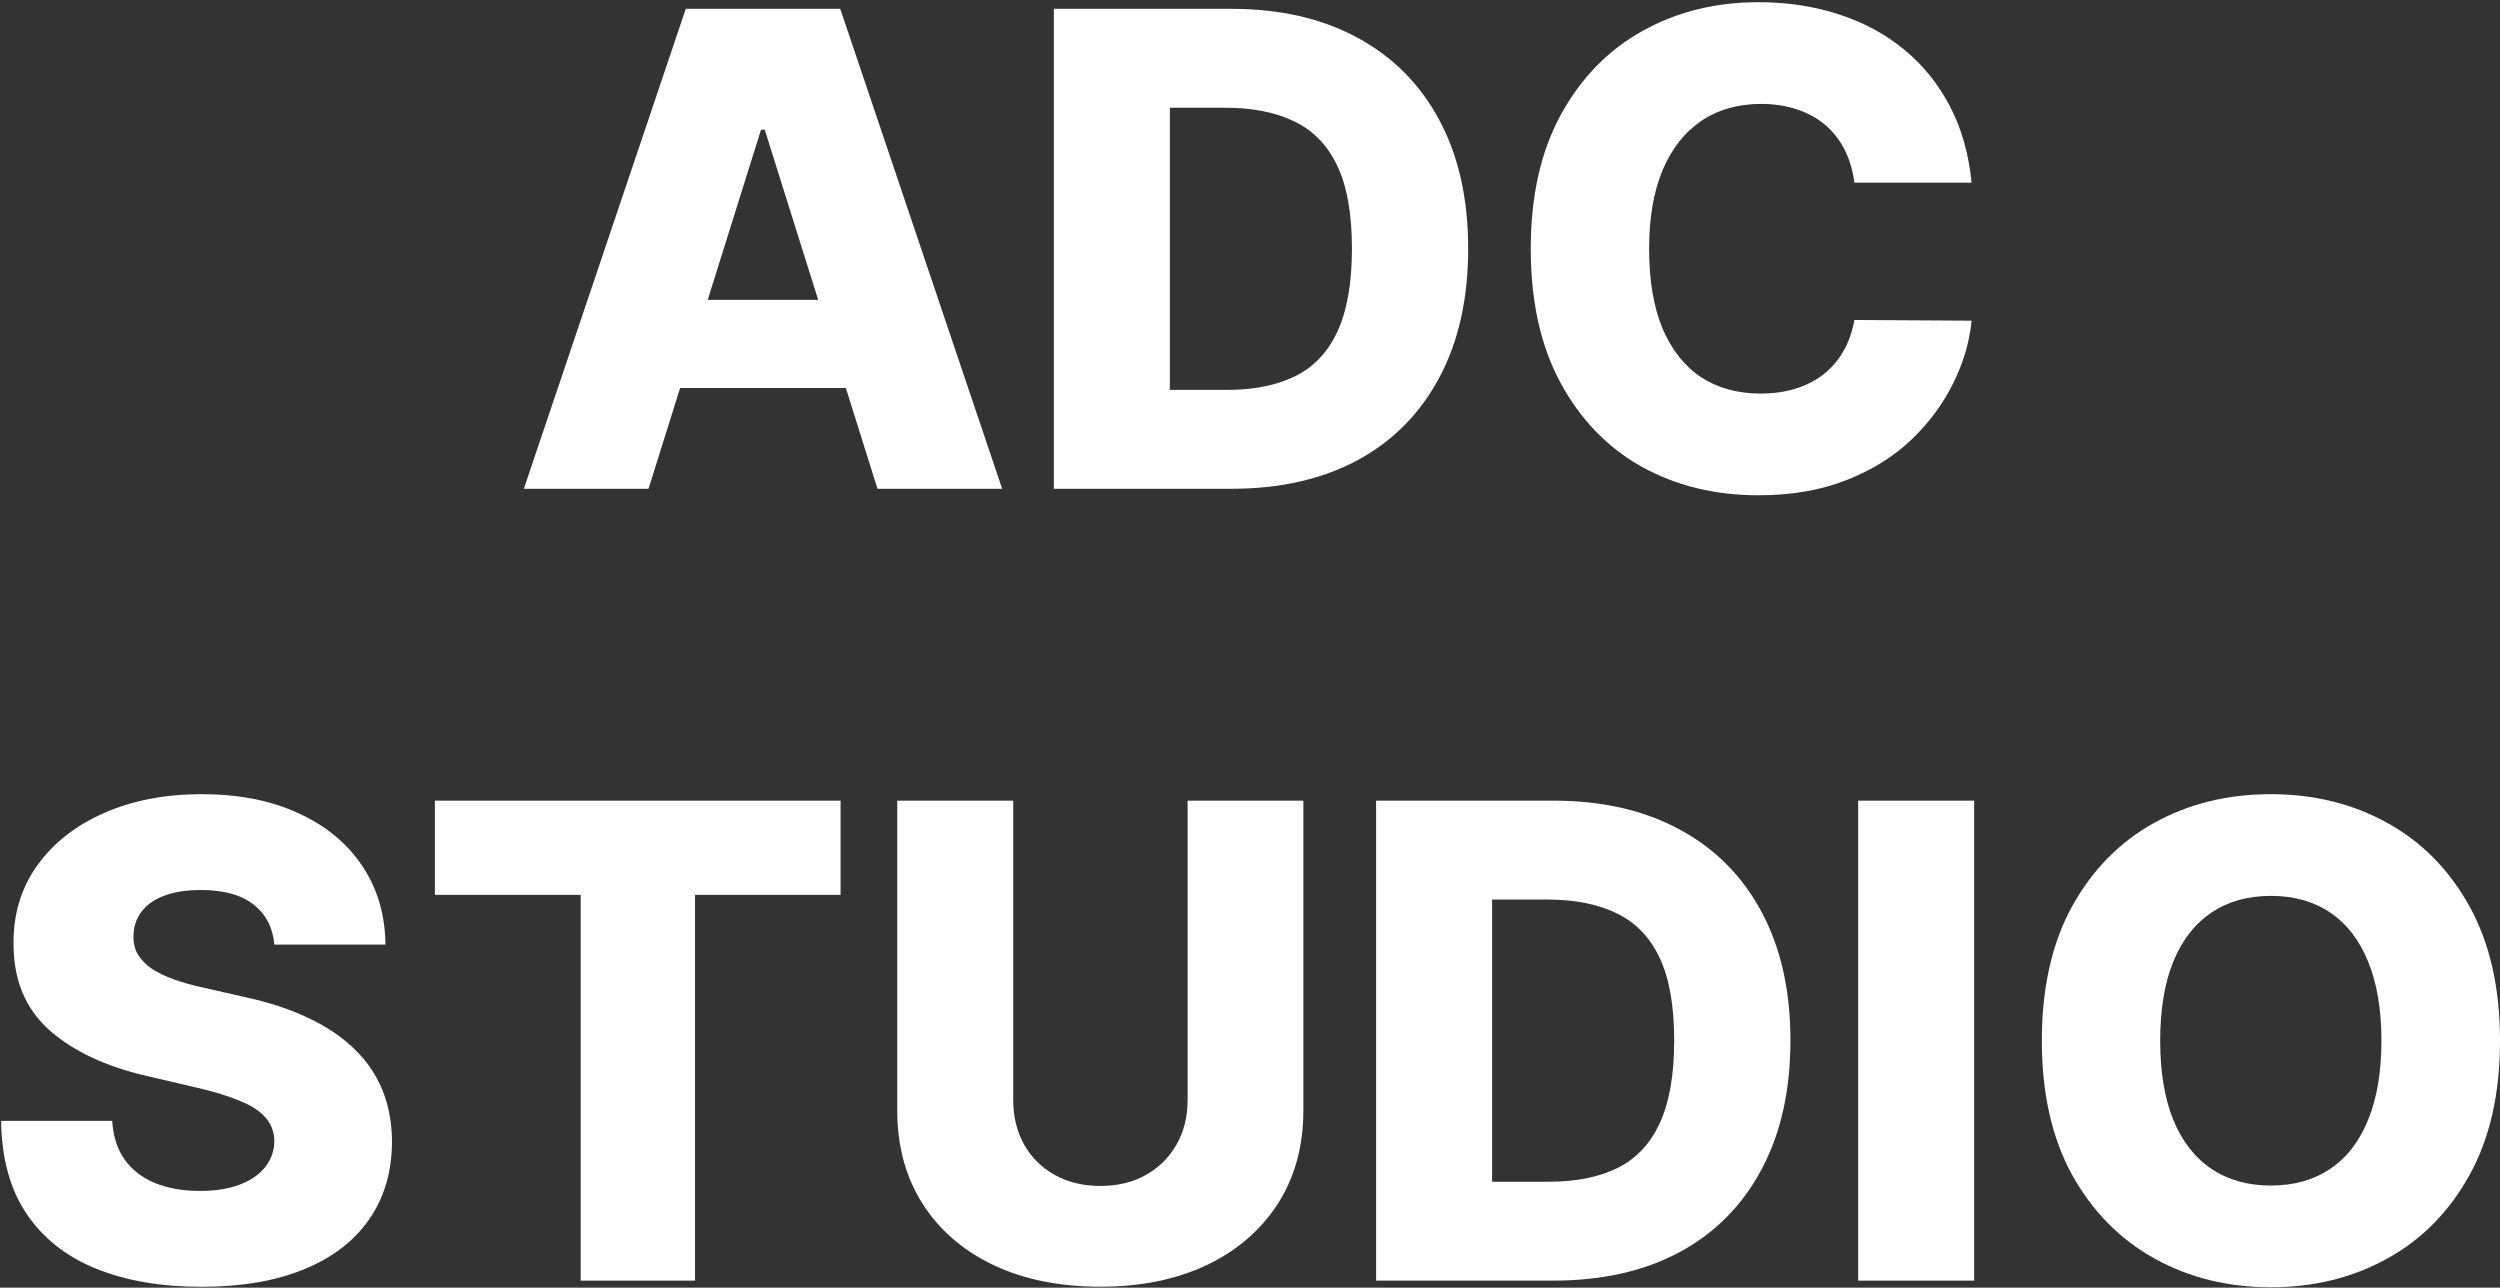
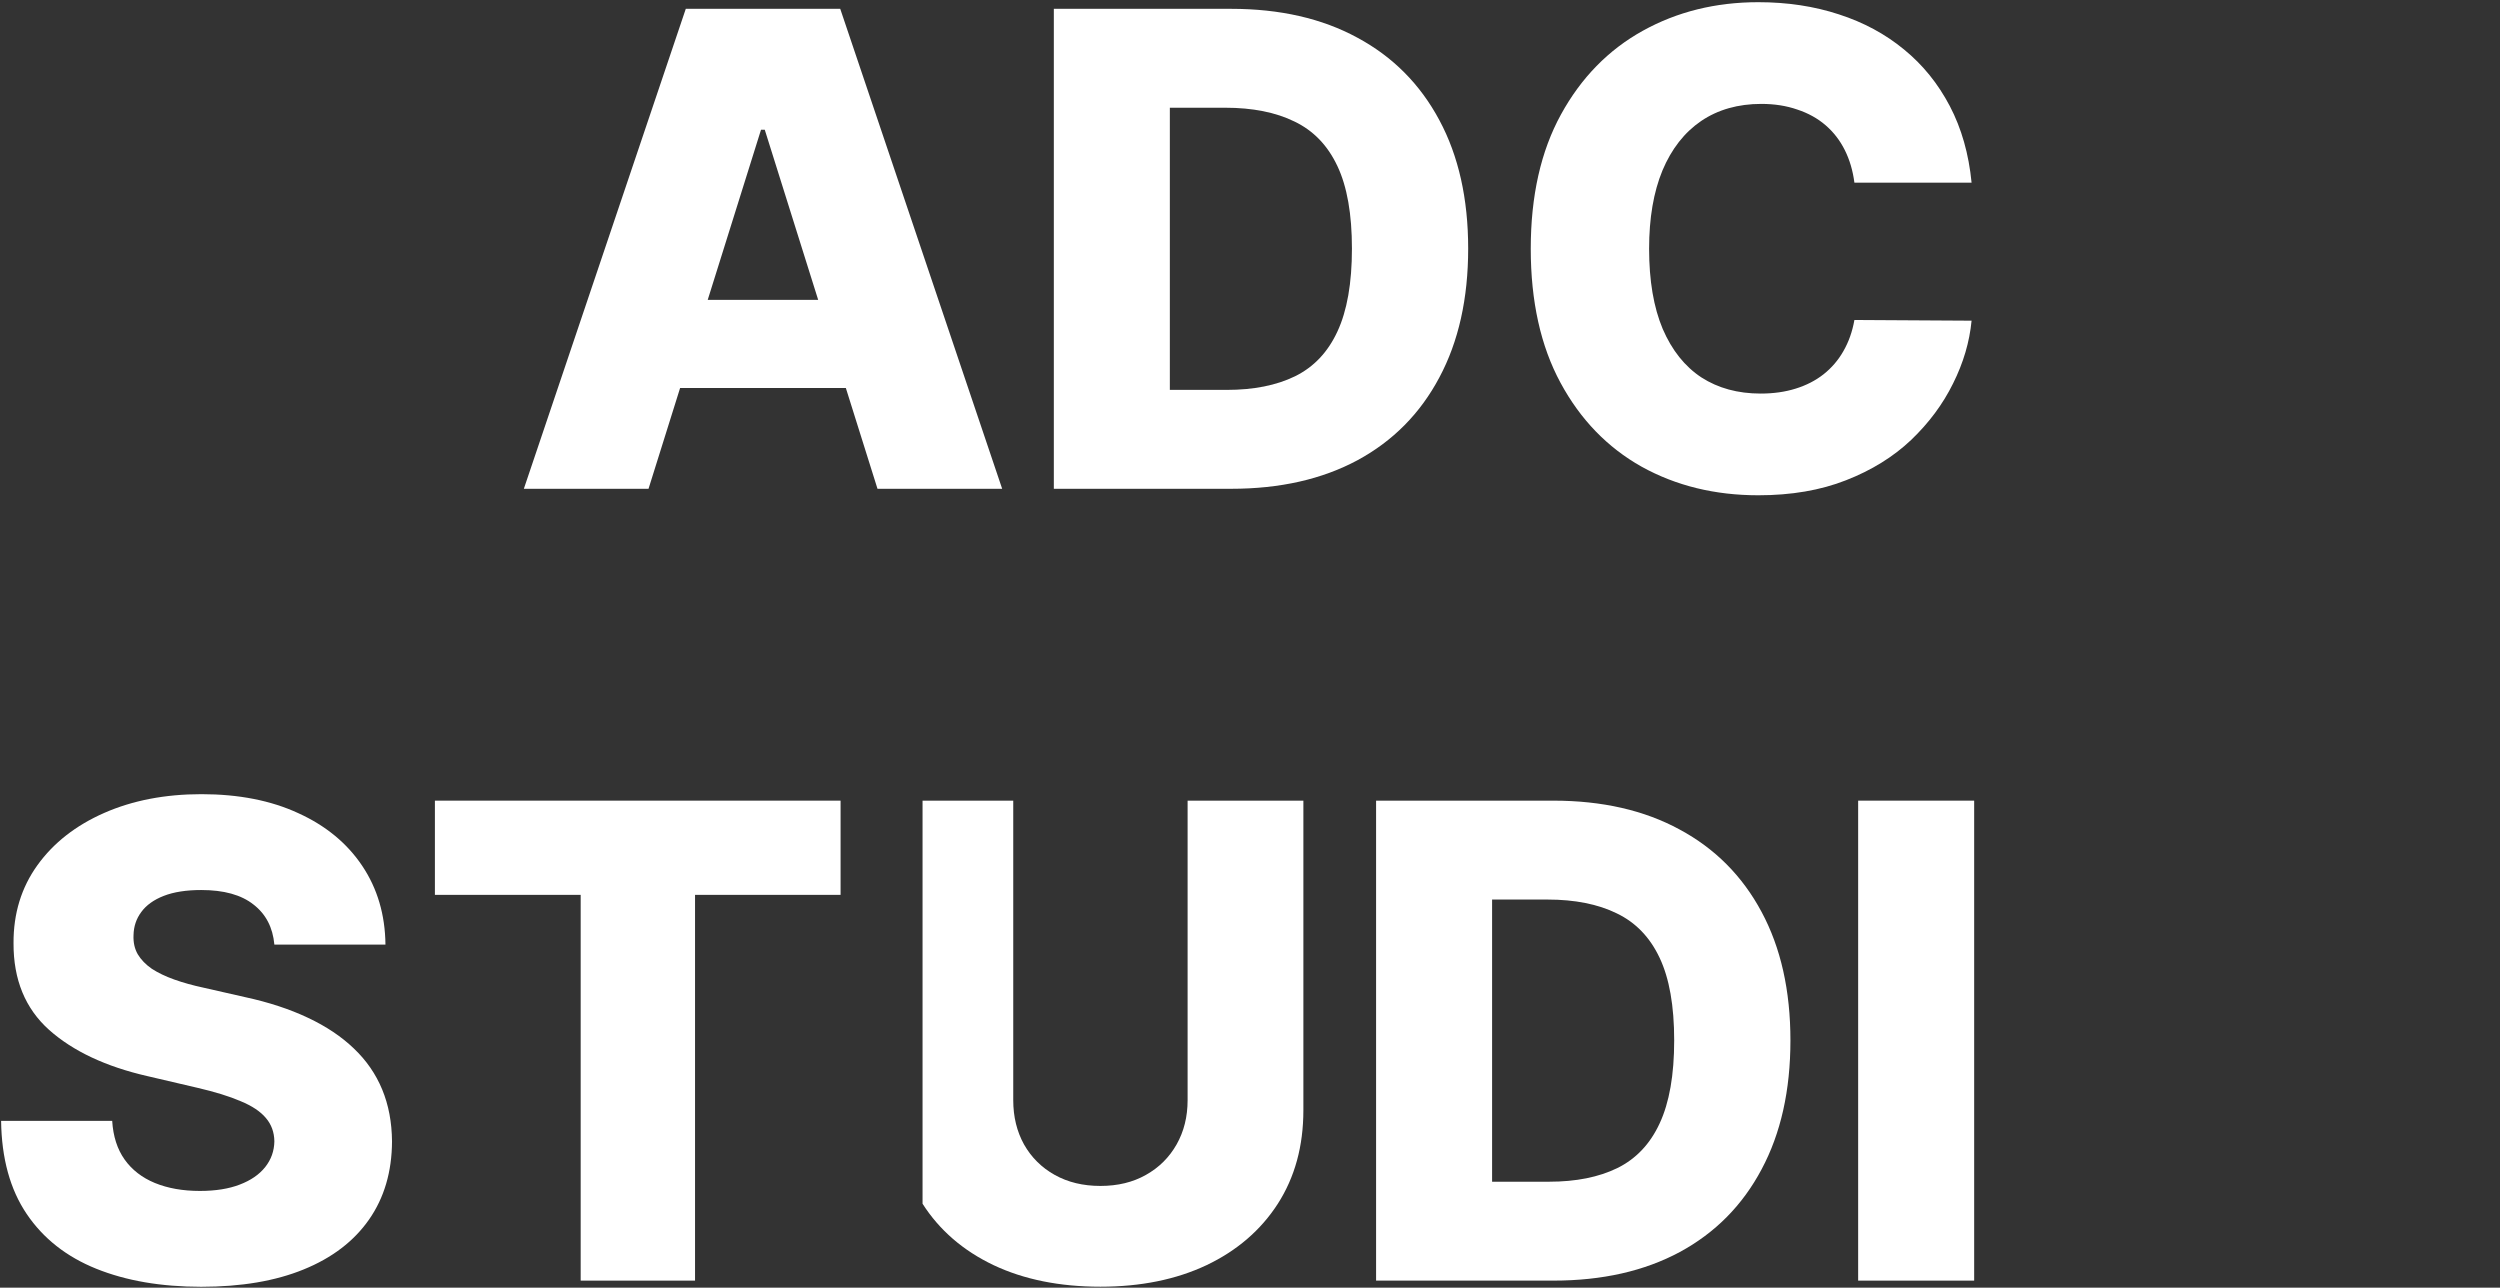
<svg xmlns="http://www.w3.org/2000/svg" width="664" height="342" viewBox="0 0 664 342" fill="none">
  <rect x="0" y="0" width="664" height="342" fill="#333333" stroke="none" />
-   <path d="M664.002 276.414C664.002 290.44 661.305 302.328 655.91 312.08C650.515 321.832 643.212 329.239 634 334.302C624.829 339.364 614.538 341.896 603.126 341.896C591.673 341.896 581.361 339.344 572.19 334.239C563.019 329.135 555.737 321.728 550.342 312.018C544.989 302.266 542.312 290.398 542.312 276.414C542.312 262.388 544.989 250.499 550.342 240.747C555.737 230.995 563.019 223.588 572.19 218.526C581.361 213.463 591.673 210.932 603.126 210.932C614.538 210.932 624.829 213.463 634 218.526C643.212 223.588 650.515 230.995 655.91 240.747C661.305 250.499 664.002 262.388 664.002 276.414ZM632.506 276.414C632.506 268.114 631.323 261.101 628.958 255.375C626.634 249.648 623.273 245.312 618.874 242.365C614.517 239.419 609.268 237.946 603.126 237.946C597.026 237.946 591.777 239.419 587.378 242.365C582.979 245.312 579.597 249.648 577.232 255.375C574.908 261.101 573.746 268.114 573.746 276.414C573.746 284.713 574.908 291.726 577.232 297.453C579.597 303.179 582.979 307.515 587.378 310.462C591.777 313.408 597.026 314.881 603.126 314.881C609.268 314.881 614.517 313.408 618.874 310.462C623.273 307.515 626.634 303.179 628.958 297.453C631.323 291.726 632.506 284.713 632.506 276.414Z" fill="white" />
  <path d="M524.338 212.652V340.131H493.526V212.652H524.338Z" fill="white" />
  <path d="M412.608 340.131H365.488V212.652H412.546C425.534 212.652 436.718 215.204 446.096 220.309C455.516 225.371 462.778 232.675 467.882 242.219C472.986 251.722 475.538 263.092 475.538 276.329C475.538 289.608 472.986 301.02 467.882 310.564C462.819 320.108 455.578 327.433 446.158 332.537C436.738 337.599 425.555 340.131 412.608 340.131ZM396.3 313.863H411.425C418.563 313.863 424.601 312.66 429.539 310.253C434.518 307.805 438.274 303.842 440.805 298.364C443.378 292.845 444.664 285.5 444.664 276.329C444.664 267.158 443.378 259.855 440.805 254.419C438.232 248.941 434.435 244.999 429.414 242.592C424.435 240.144 418.293 238.92 410.99 238.92H396.3V313.863Z" fill="white" />
-   <path d="M315.428 212.652H346.177V294.878C346.177 304.381 343.916 312.66 339.392 319.714C334.869 326.727 328.562 332.163 320.47 336.022C312.378 339.84 302.979 341.749 292.273 341.749C281.442 341.749 271.981 339.84 263.889 336.022C255.797 332.163 249.51 326.727 245.029 319.714C240.547 312.66 238.306 304.381 238.306 294.878V212.652H269.118V292.202C269.118 296.6 270.072 300.522 271.981 303.966C273.931 307.41 276.649 310.108 280.135 312.058C283.621 314.008 287.667 314.984 292.273 314.984C296.879 314.984 300.904 314.008 304.348 312.058C307.834 310.108 310.552 307.41 312.503 303.966C314.453 300.522 315.428 296.6 315.428 292.202V212.652Z" fill="white" />
+   <path d="M315.428 212.652H346.177V294.878C346.177 304.381 343.916 312.66 339.392 319.714C334.869 326.727 328.562 332.163 320.47 336.022C312.378 339.84 302.979 341.749 292.273 341.749C281.442 341.749 271.981 339.84 263.889 336.022C255.797 332.163 249.51 326.727 245.029 319.714V212.652H269.118V292.202C269.118 296.6 270.072 300.522 271.981 303.966C273.931 307.41 276.649 310.108 280.135 312.058C283.621 314.008 287.667 314.984 292.273 314.984C296.879 314.984 300.904 314.008 304.348 312.058C307.834 310.108 310.552 307.41 312.503 303.966C314.453 300.522 315.428 296.6 315.428 292.202V212.652Z" fill="white" />
  <path d="M115.51 237.675V212.652H223.257V237.675H184.602V340.131H154.227V237.675H115.51Z" fill="white" />
  <path d="M72.873 250.893C72.458 246.328 70.611 242.78 67.333 240.249C64.096 237.676 59.469 236.39 53.452 236.39C49.469 236.39 46.149 236.909 43.493 237.946C40.837 238.983 38.846 240.415 37.518 242.241C36.19 244.025 35.505 246.079 35.464 248.403C35.38 250.312 35.754 251.993 36.584 253.445C37.455 254.898 38.7 256.184 40.319 257.304C41.978 258.383 43.97 259.338 46.294 260.168C48.618 260.998 51.232 261.724 54.137 262.346L65.092 264.836C71.4 266.205 76.96 268.031 81.774 270.314C86.629 272.596 90.696 275.314 93.974 278.468C97.294 281.621 99.804 285.252 101.506 289.361C103.207 293.469 104.078 298.075 104.12 303.179C104.078 311.229 102.045 318.139 98.02 323.907C93.995 329.675 88.206 334.094 80.653 337.165C73.143 340.236 64.076 341.771 53.452 341.771C42.788 341.771 33.492 340.174 25.567 336.978C17.641 333.783 11.478 328.928 7.08 322.413C2.681 315.898 0.419 307.661 0.295 297.702H29.799C30.048 301.81 31.148 305.233 33.098 307.972C35.048 310.711 37.725 312.786 41.128 314.196C44.572 315.607 48.556 316.313 53.079 316.313C57.229 316.313 60.756 315.753 63.661 314.632C66.607 313.512 68.868 311.956 70.445 309.964C72.022 307.972 72.831 305.69 72.873 303.117C72.831 300.71 72.084 298.656 70.632 296.955C69.18 295.212 66.939 293.718 63.91 292.473C60.922 291.186 57.104 290.004 52.456 288.925L39.136 285.813C28.098 283.281 19.404 279.194 13.055 273.55C6.706 267.865 3.552 260.188 3.594 250.52C3.552 242.635 5.669 235.726 9.943 229.792C14.217 223.858 20.13 219.231 27.683 215.911C35.235 212.592 43.846 210.932 53.515 210.932C63.391 210.932 71.96 212.612 79.222 215.974C86.525 219.293 92.19 223.962 96.215 229.979C100.24 235.996 102.294 242.967 102.377 250.893H72.873Z" fill="white" />
  <path d="M523.652 48.511H492.529C492.114 45.316 491.263 42.432 489.977 39.859C488.691 37.286 486.989 35.087 484.873 33.261C482.757 31.435 480.246 30.045 477.341 29.09C474.478 28.094 471.303 27.596 467.818 27.596C461.635 27.596 456.302 29.111 451.821 32.14C447.38 35.17 443.957 39.548 441.55 45.274C439.185 51.001 438.002 57.931 438.002 66.064C438.002 74.529 439.206 81.625 441.612 87.352C444.061 93.037 447.484 97.332 451.883 100.237C456.323 103.1 461.572 104.532 467.631 104.532C471.034 104.532 474.125 104.096 476.905 103.224C479.727 102.353 482.196 101.087 484.313 99.427C486.471 97.726 488.234 95.672 489.604 93.265C491.014 90.817 491.99 88.057 492.529 84.987L523.652 85.173C523.112 90.817 521.473 96.377 518.734 101.855C516.037 107.333 512.323 112.333 507.592 116.856C502.862 121.338 497.094 124.907 490.288 127.562C483.524 130.218 475.764 131.546 467.008 131.546C455.472 131.546 445.14 129.015 436.01 123.952C426.923 118.848 419.744 111.42 414.473 101.668C409.203 91.916 406.568 80.048 406.568 66.064C406.568 52.038 409.245 40.149 414.598 30.398C419.951 20.646 427.192 13.239 436.322 8.176C445.451 3.113 455.68 0.582 467.008 0.582C474.727 0.582 481.864 1.661 488.421 3.819C494.977 5.935 500.745 9.047 505.725 13.156C510.705 17.222 514.751 22.223 517.863 28.157C520.975 34.091 522.905 40.876 523.652 48.511Z" fill="white" />
  <path d="M327.018 129.822H279.898V2.344H326.956C339.944 2.344 351.128 4.896 360.506 10C369.926 15.062 377.188 22.366 382.292 31.91C387.396 41.413 389.948 52.783 389.948 66.021C389.948 79.3 387.396 90.711 382.292 100.256C377.229 109.8 369.988 117.124 360.568 122.228C351.149 127.291 339.965 129.822 327.018 129.822ZM310.71 103.555H325.835C332.973 103.555 339.011 102.351 343.949 99.944C348.928 97.496 352.684 93.533 355.215 88.055C357.788 82.536 359.074 75.191 359.074 66.021C359.074 56.85 357.788 49.546 355.215 44.11C352.642 38.633 348.845 34.691 343.824 32.284C338.845 29.835 332.703 28.611 325.4 28.611H310.71V103.555Z" fill="white" />
  <path d="M172.248 129.822H139.134L182.145 2.344H223.165L266.176 129.822H233.062L203.122 34.462H202.126L172.248 129.822ZM167.829 79.652H237.046V103.057H167.829V79.652Z" fill="white" />
</svg>